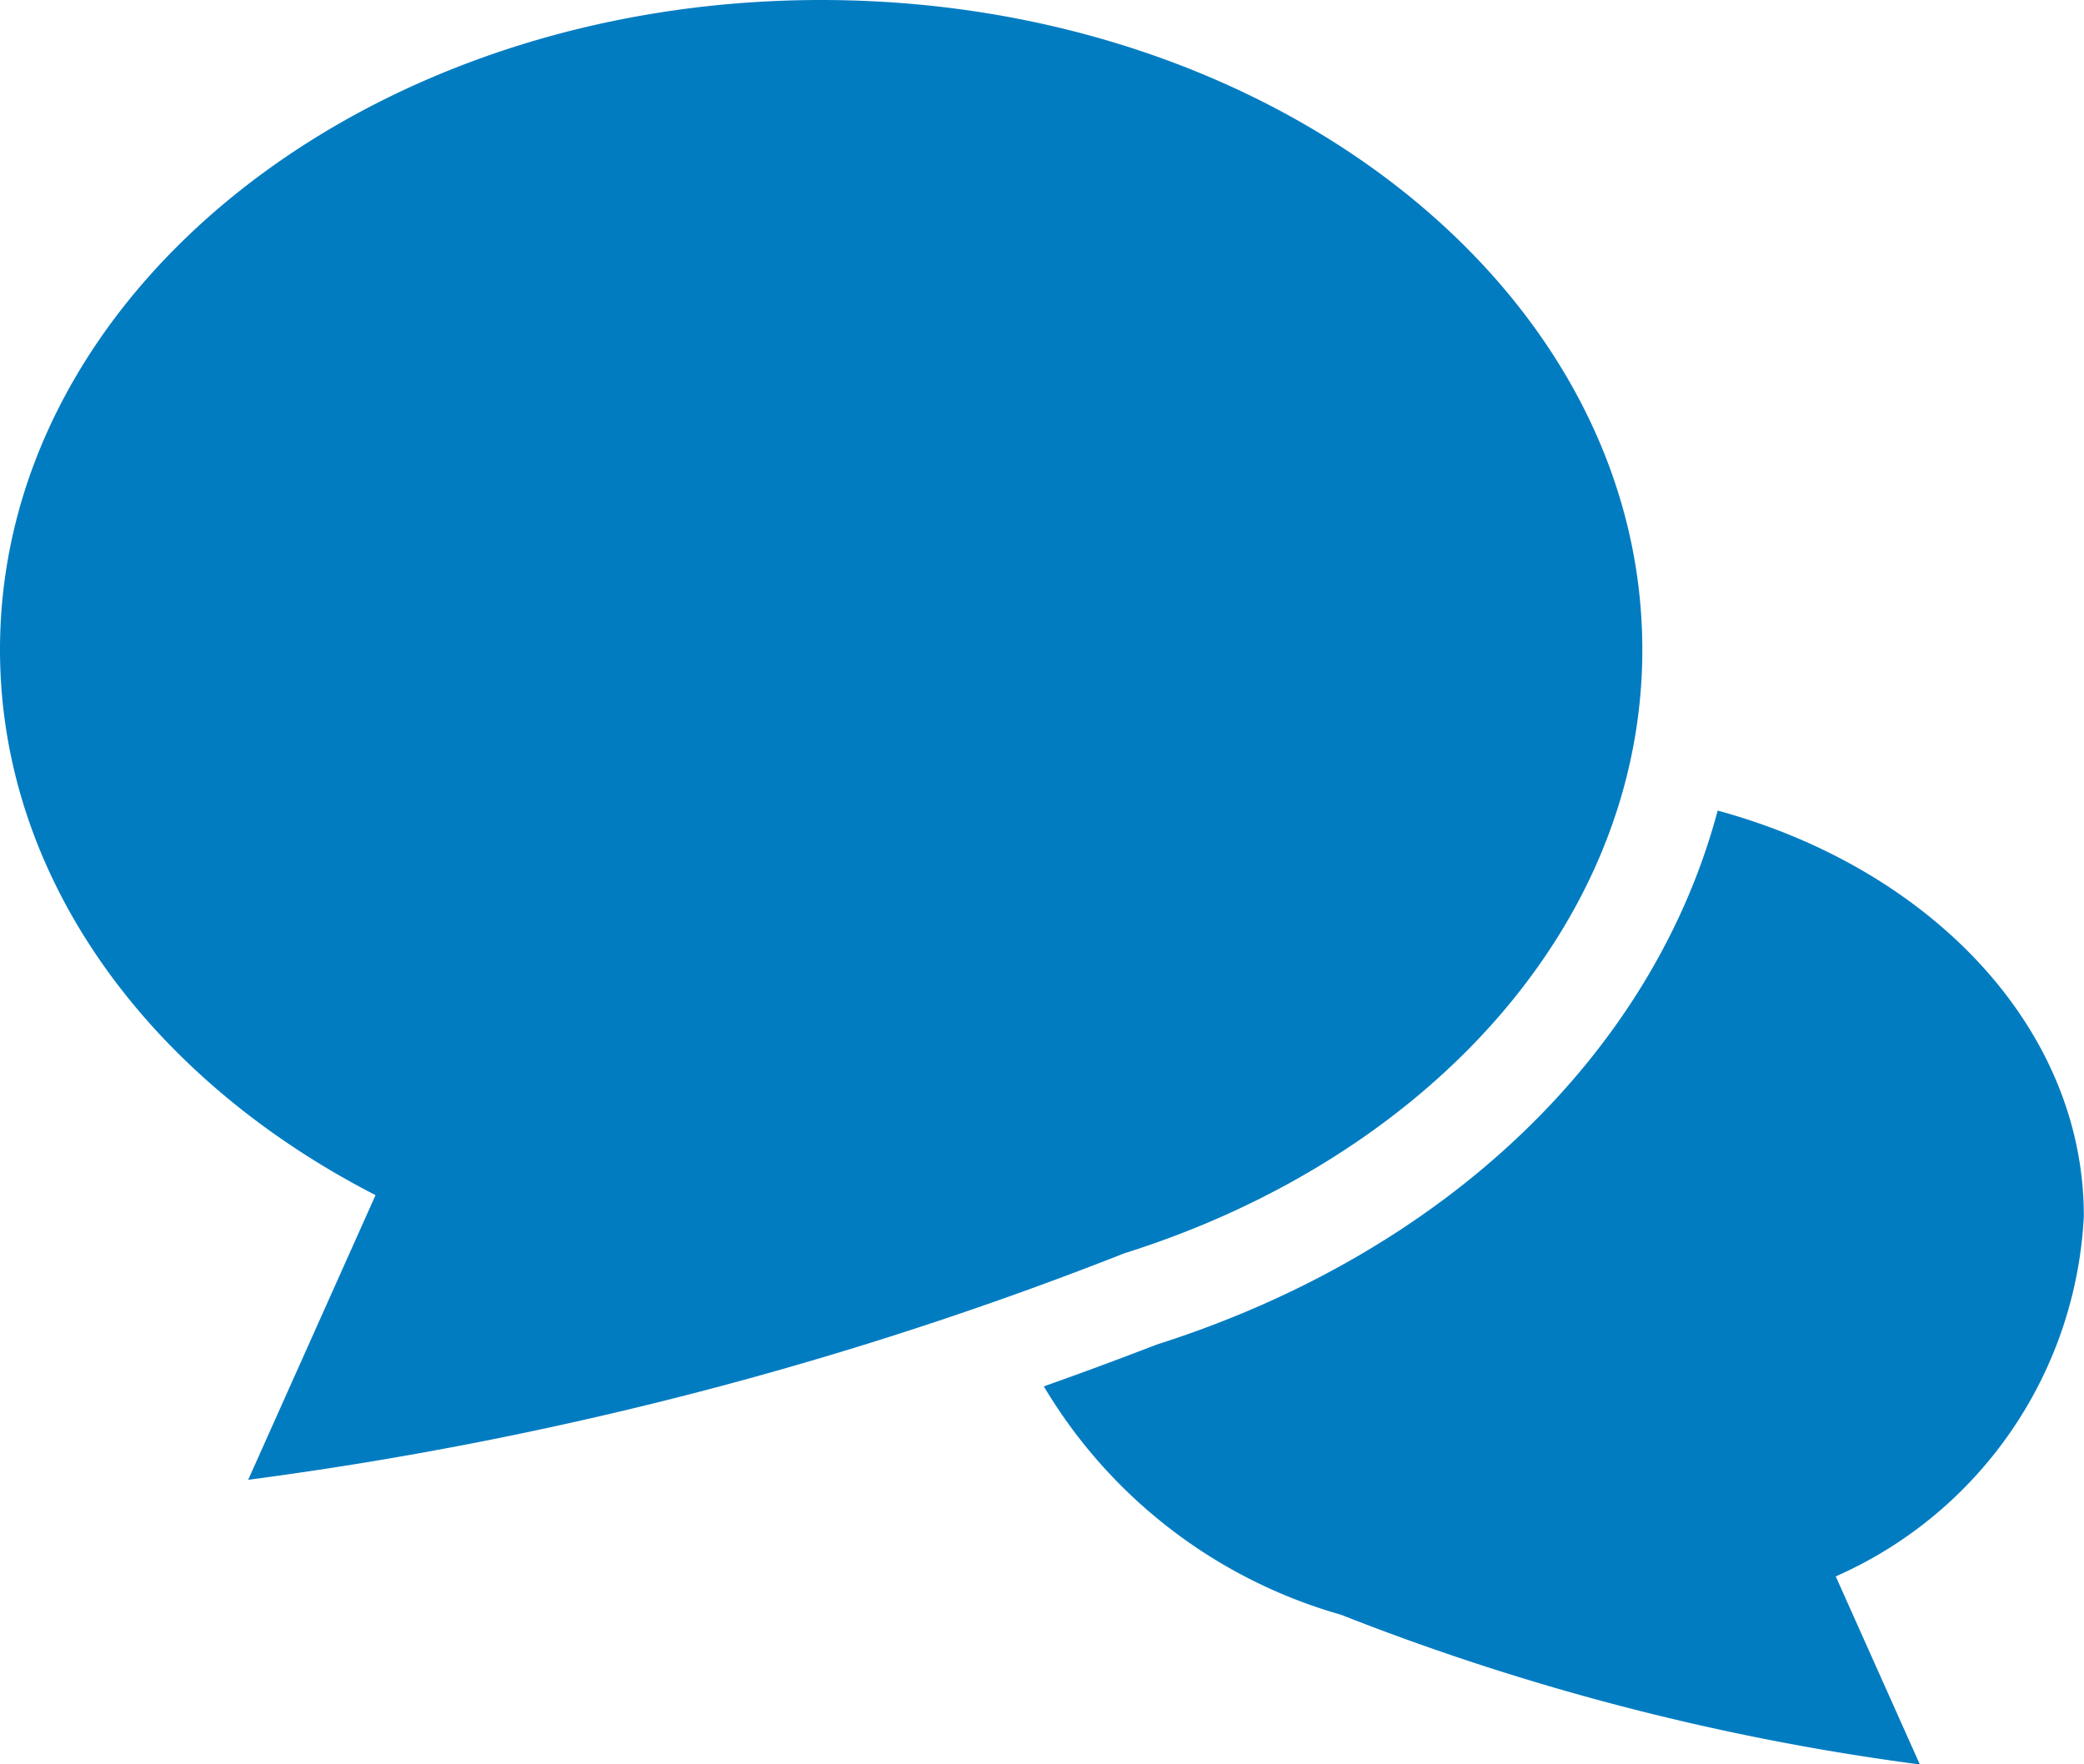
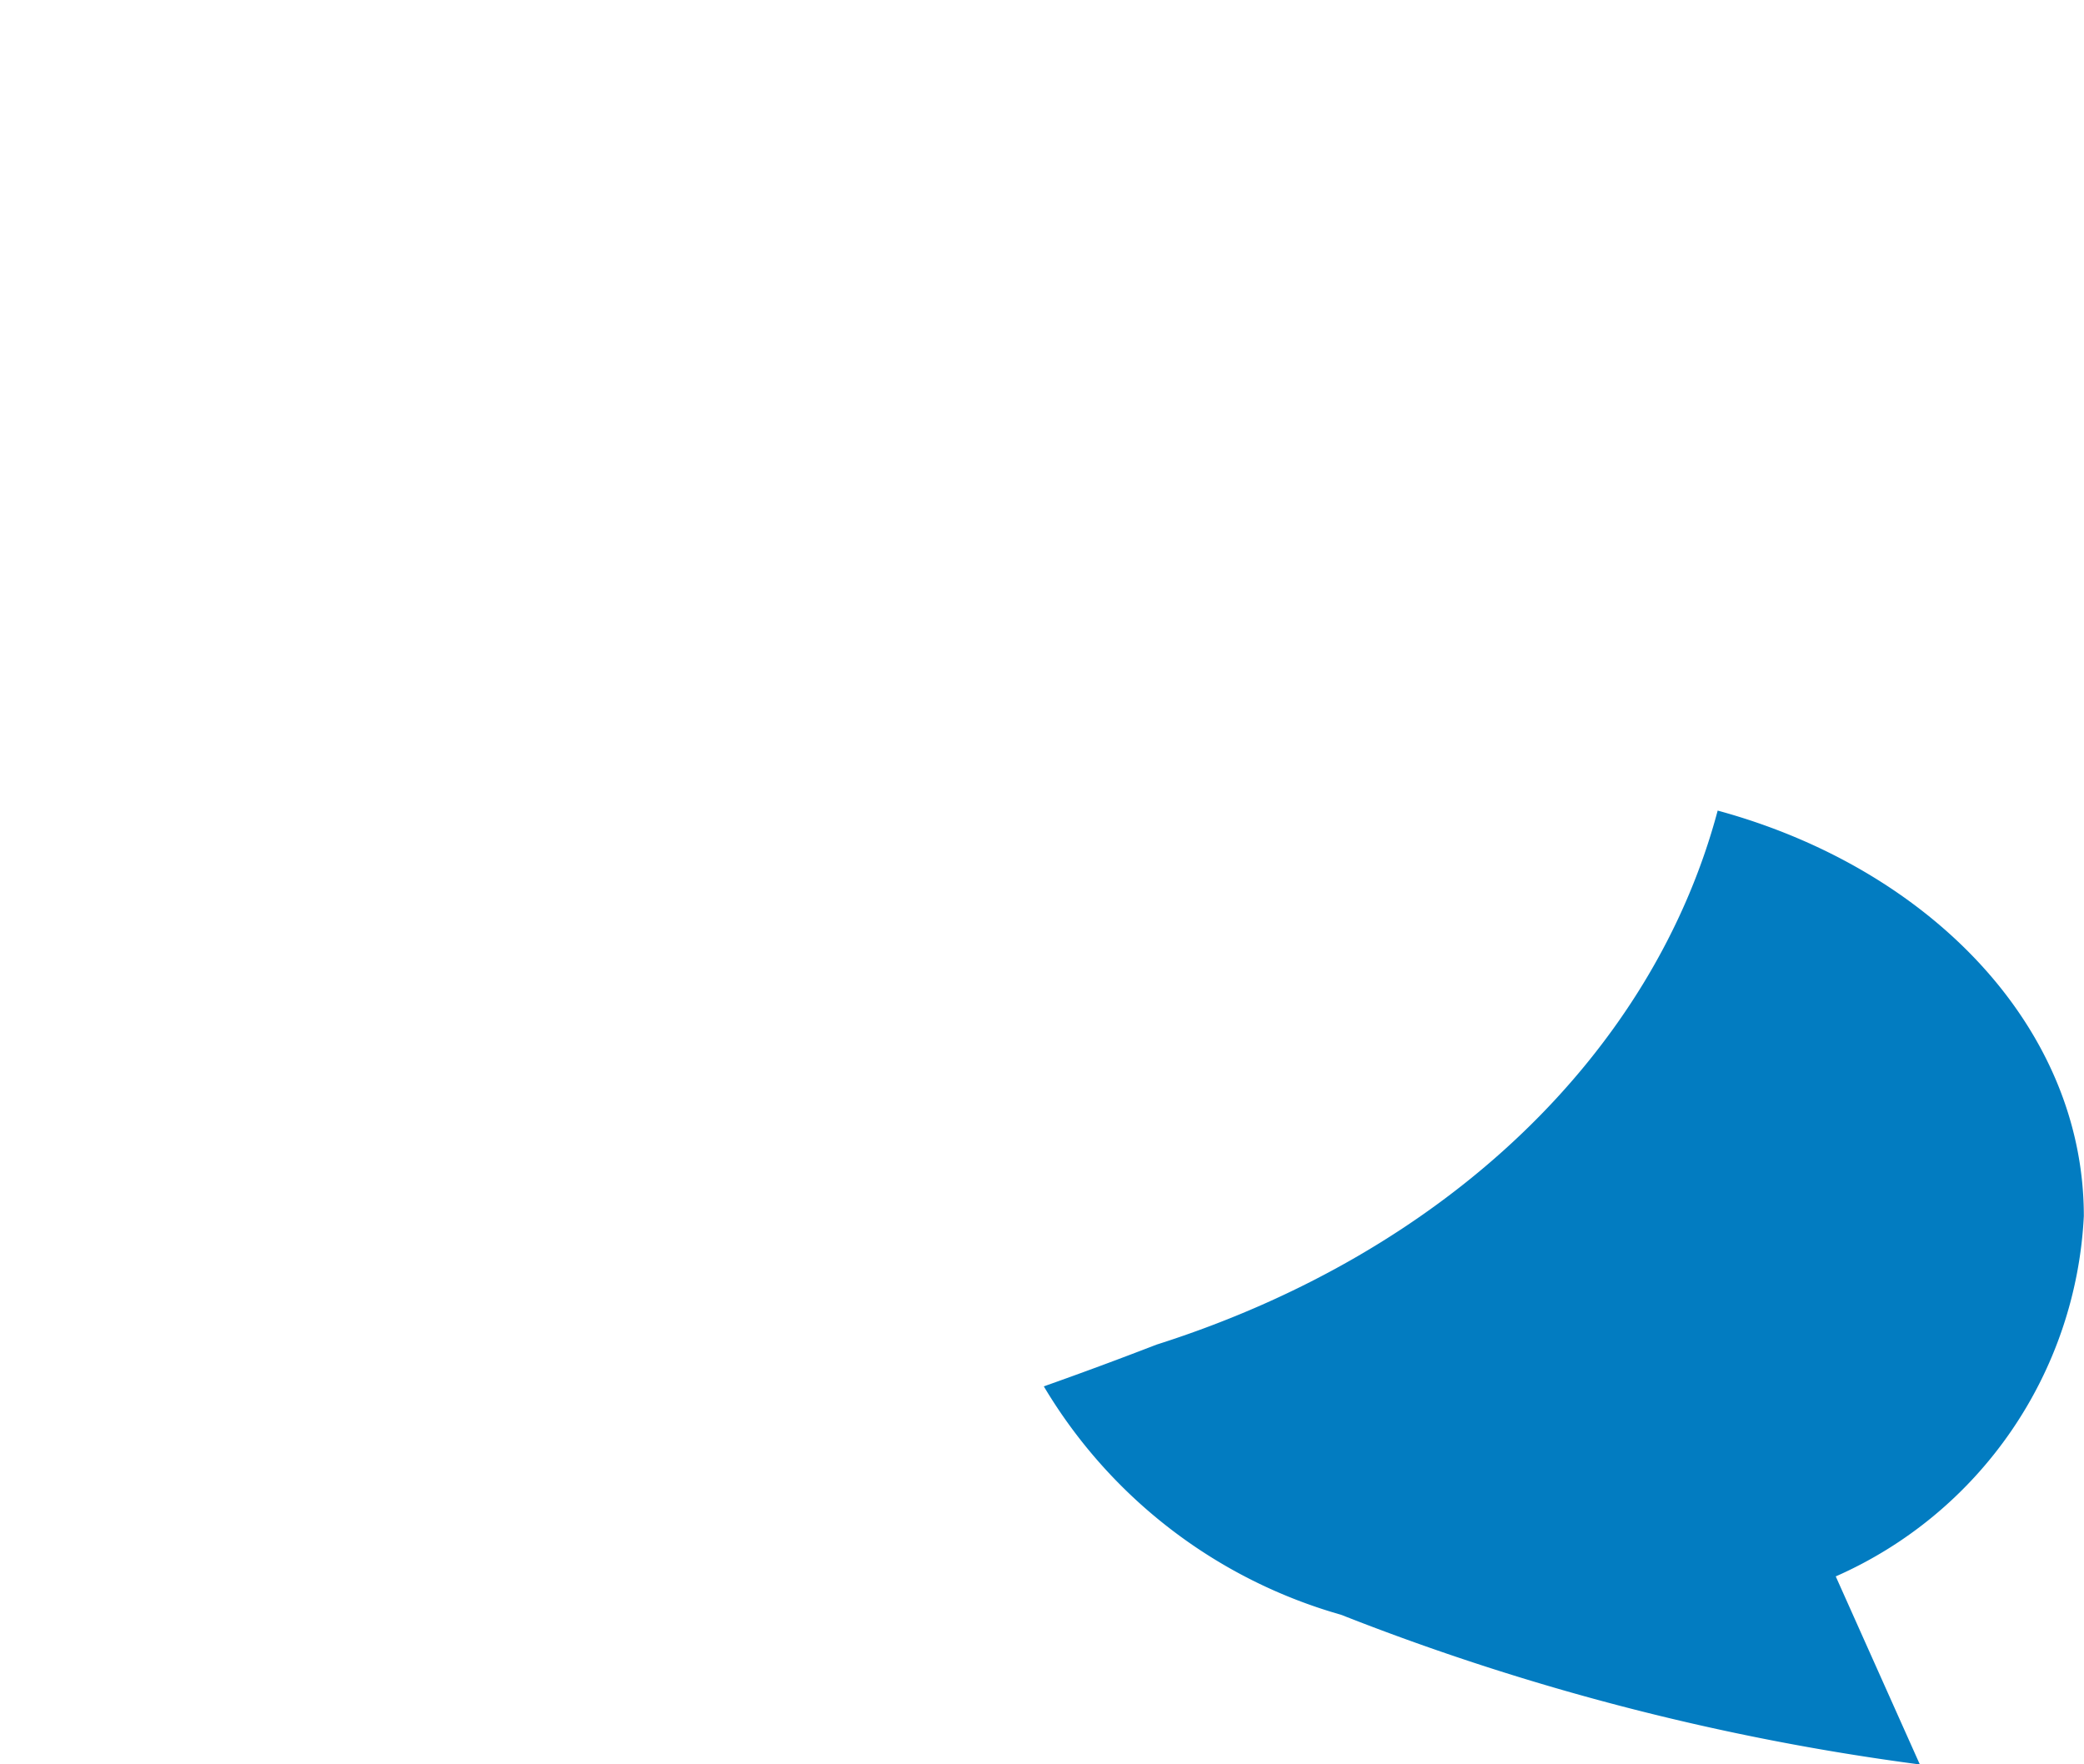
<svg xmlns="http://www.w3.org/2000/svg" width="36.87" height="31.21">
  <defs>
    <clipPath id="a">
      <path d="M0 0h36.87v31.21H0z" />
    </clipPath>
  </defs>
  <g fill="#027cc1" clip-path="url(#a)">
    <path data-name="パス 18232" d="M36.867 21.513c0-3.328-2.711-6.148-6.478-7.173-1.135 4.259-4.778 7.811-9.929 9.448a72.59 72.59 0 0 1-1.993.738 8.971 8.971 0 0 0 5.26 4.041 43.331 43.331 0 0 0 10.239 2.648l-1.488-3.327a7.367 7.367 0 0 0 4.389-6.375Z" />
-     <path data-name="パス 18233" d="M19.892 22.172c5.367-1.688 9.164-5.832 9.164-10.679C29.056 5.145 22.556 0 14.528 0S0 5.145 0 11.493c0 4.047 2.647 7.6 6.644 9.65l-2.253 5.036a65.651 65.651 0 0 0 15.501-4.007Z" />
  </g>
</svg>